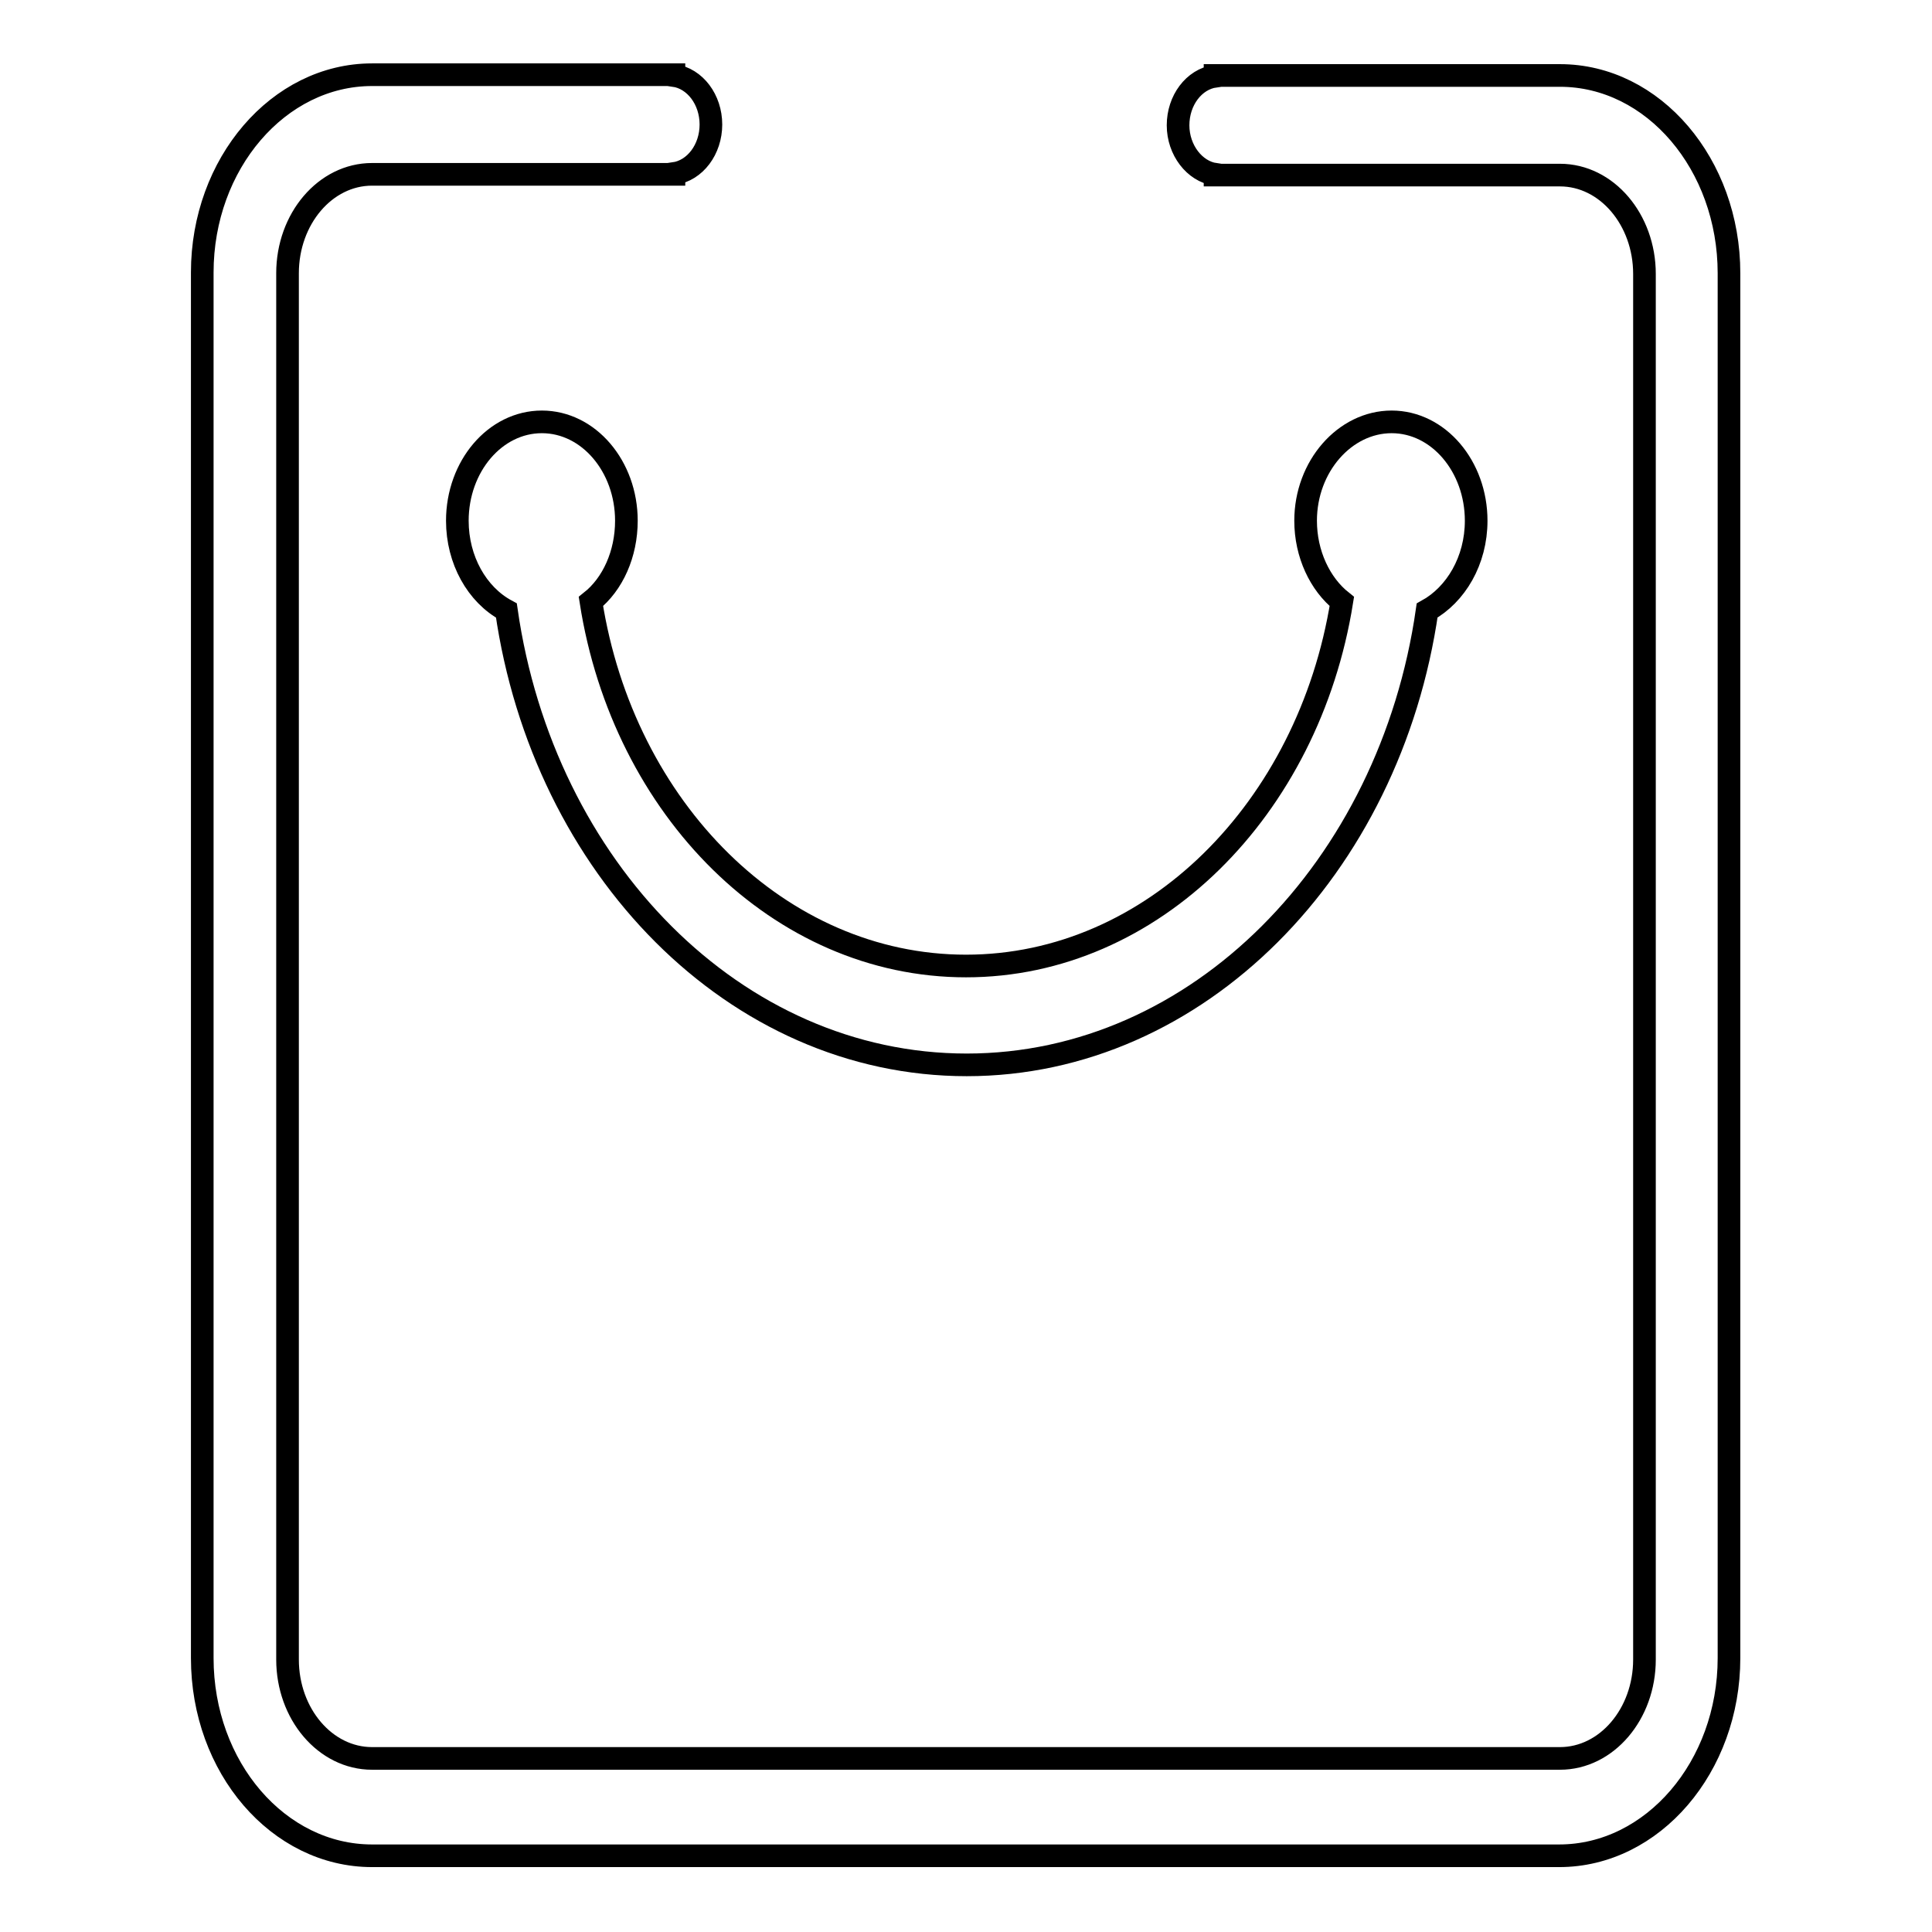
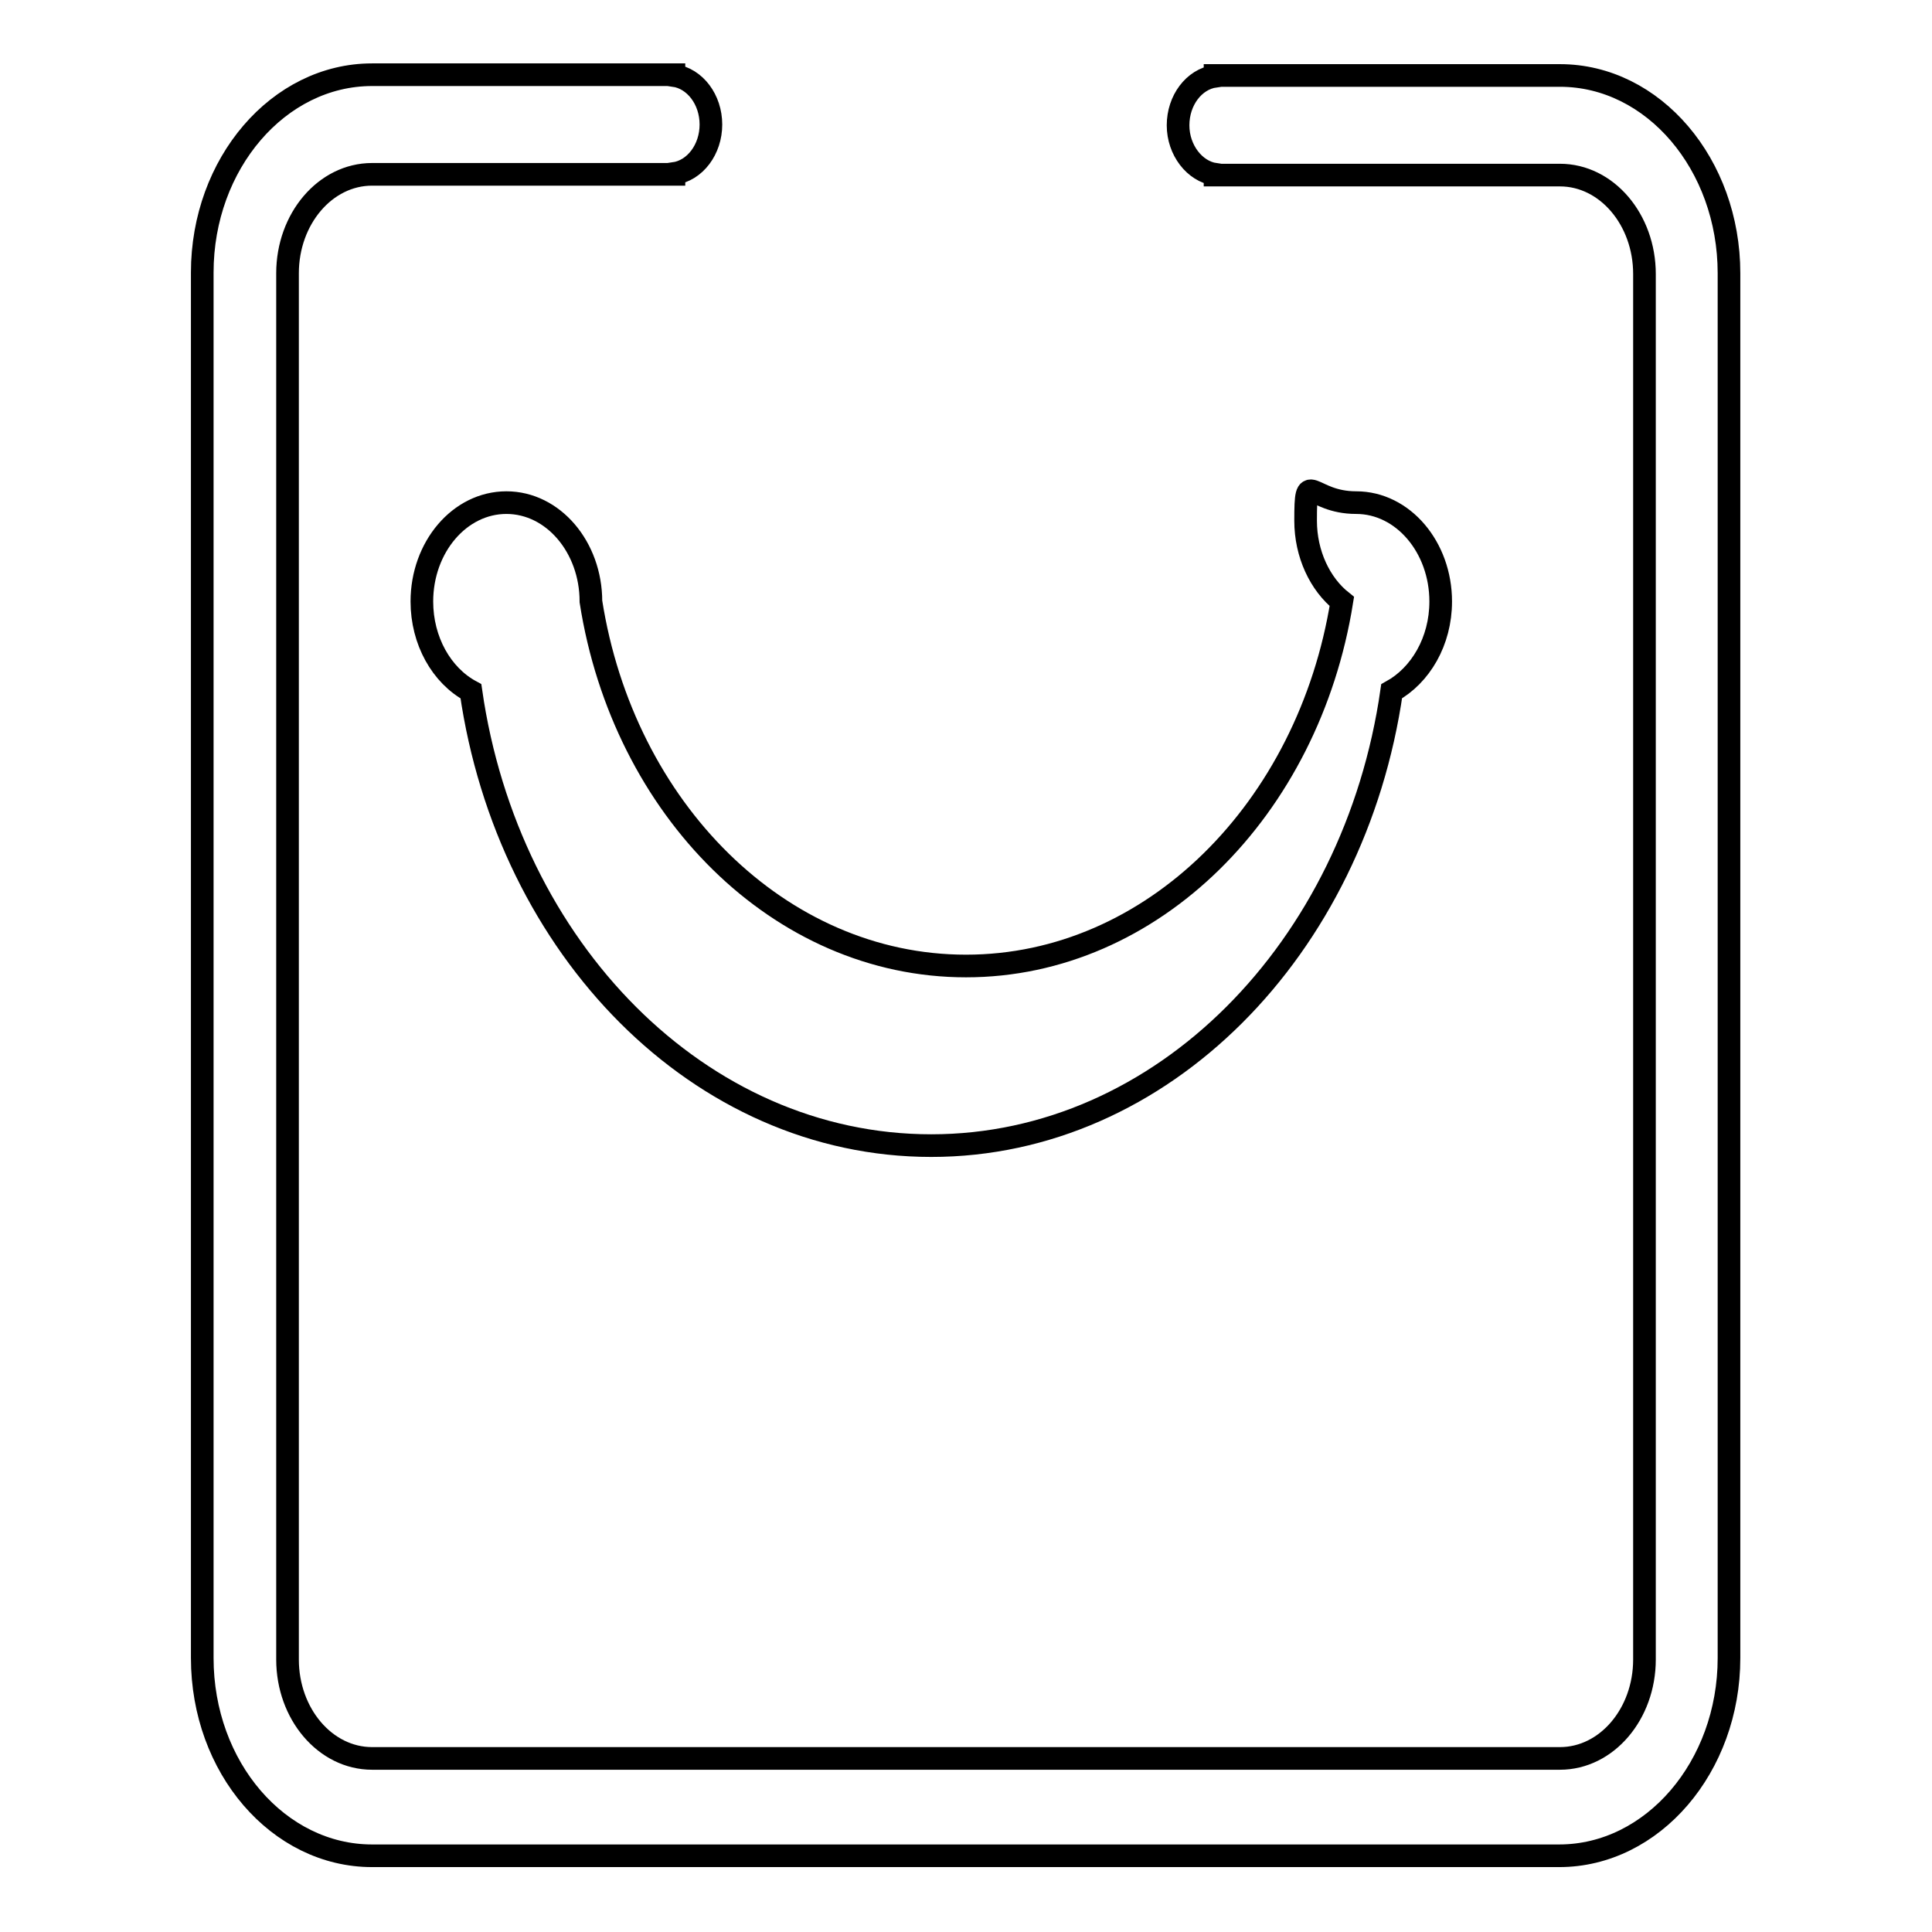
<svg xmlns="http://www.w3.org/2000/svg" version="1.1" x="0px" y="0px" viewBox="0 0 256 256" enable-background="new 0 0 256 256" xml:space="preserve">
  <g>
-     <path stroke-width="3" fill-opacity="0" stroke="#000000" d="M128,128c-24.7,0-45.4-20.8-49.7-48.3C81.2,77.4,83,73.4,83,69c0-7.2-5-13.1-11.2-13.1 c-6.2,0-11.2,5.9-11.2,13.1c0,5.2,2.6,9.8,6.5,11.9c4.9,34.1,30.3,60.2,61,60.2c30.6,0,56.1-26.1,61-60.2c3.8-2.1,6.5-6.6,6.5-11.9 c0-7.2-5-13.1-11.2-13.1S173,61.8,173,69c0,4.4,1.9,8.4,4.8,10.7C173.4,107.2,152.7,128,128,128L128,128z M206.7,10h-5.6 c0,0,0,0,0,0h-39.3c0,0,0,0,0,0H161c0,0,0,0,0,0.1c-2.8,0.4-4.9,3.2-4.9,6.5c0,3.3,2.2,6.1,4.9,6.5c0,0,0,0,0,0.1h45.7 c6.2,0,11.2,5.9,11.2,13.1v183.6c0,7.2-5,13.1-11.2,13.1H49.3c-6.2,0-11.2-5.9-11.2-13.1V36.2c0-7.2,5-13.1,11.2-13.1h40 c0,0,0,0,0-0.1c2.8-0.4,4.9-3.2,4.9-6.5c0-3.3-2.1-6.1-4.9-6.5c0,0,0,0,0-0.1h-0.7c0,0,0,0,0,0H49.3c0,0,0,0,0,0 c-12.4,0-22.5,11.8-22.5,26.2v183.6c0,14.5,10.1,26.2,22.5,26.2h157.3c12.4,0,22.5-11.8,22.5-26.2V36.2 C229.1,21.8,219.1,10,206.7,10L206.7,10z" />
+     <path stroke-width="3" fill-opacity="0" stroke="#000000" d="M128,128c-24.7,0-45.4-20.8-49.7-48.3c0-7.2-5-13.1-11.2-13.1 c-6.2,0-11.2,5.9-11.2,13.1c0,5.2,2.6,9.8,6.5,11.9c4.9,34.1,30.3,60.2,61,60.2c30.6,0,56.1-26.1,61-60.2c3.8-2.1,6.5-6.6,6.5-11.9 c0-7.2-5-13.1-11.2-13.1S173,61.8,173,69c0,4.4,1.9,8.4,4.8,10.7C173.4,107.2,152.7,128,128,128L128,128z M206.7,10h-5.6 c0,0,0,0,0,0h-39.3c0,0,0,0,0,0H161c0,0,0,0,0,0.1c-2.8,0.4-4.9,3.2-4.9,6.5c0,3.3,2.2,6.1,4.9,6.5c0,0,0,0,0,0.1h45.7 c6.2,0,11.2,5.9,11.2,13.1v183.6c0,7.2-5,13.1-11.2,13.1H49.3c-6.2,0-11.2-5.9-11.2-13.1V36.2c0-7.2,5-13.1,11.2-13.1h40 c0,0,0,0,0-0.1c2.8-0.4,4.9-3.2,4.9-6.5c0-3.3-2.1-6.1-4.9-6.5c0,0,0,0,0-0.1h-0.7c0,0,0,0,0,0H49.3c0,0,0,0,0,0 c-12.4,0-22.5,11.8-22.5,26.2v183.6c0,14.5,10.1,26.2,22.5,26.2h157.3c12.4,0,22.5-11.8,22.5-26.2V36.2 C229.1,21.8,219.1,10,206.7,10L206.7,10z" />
  </g>
</svg>